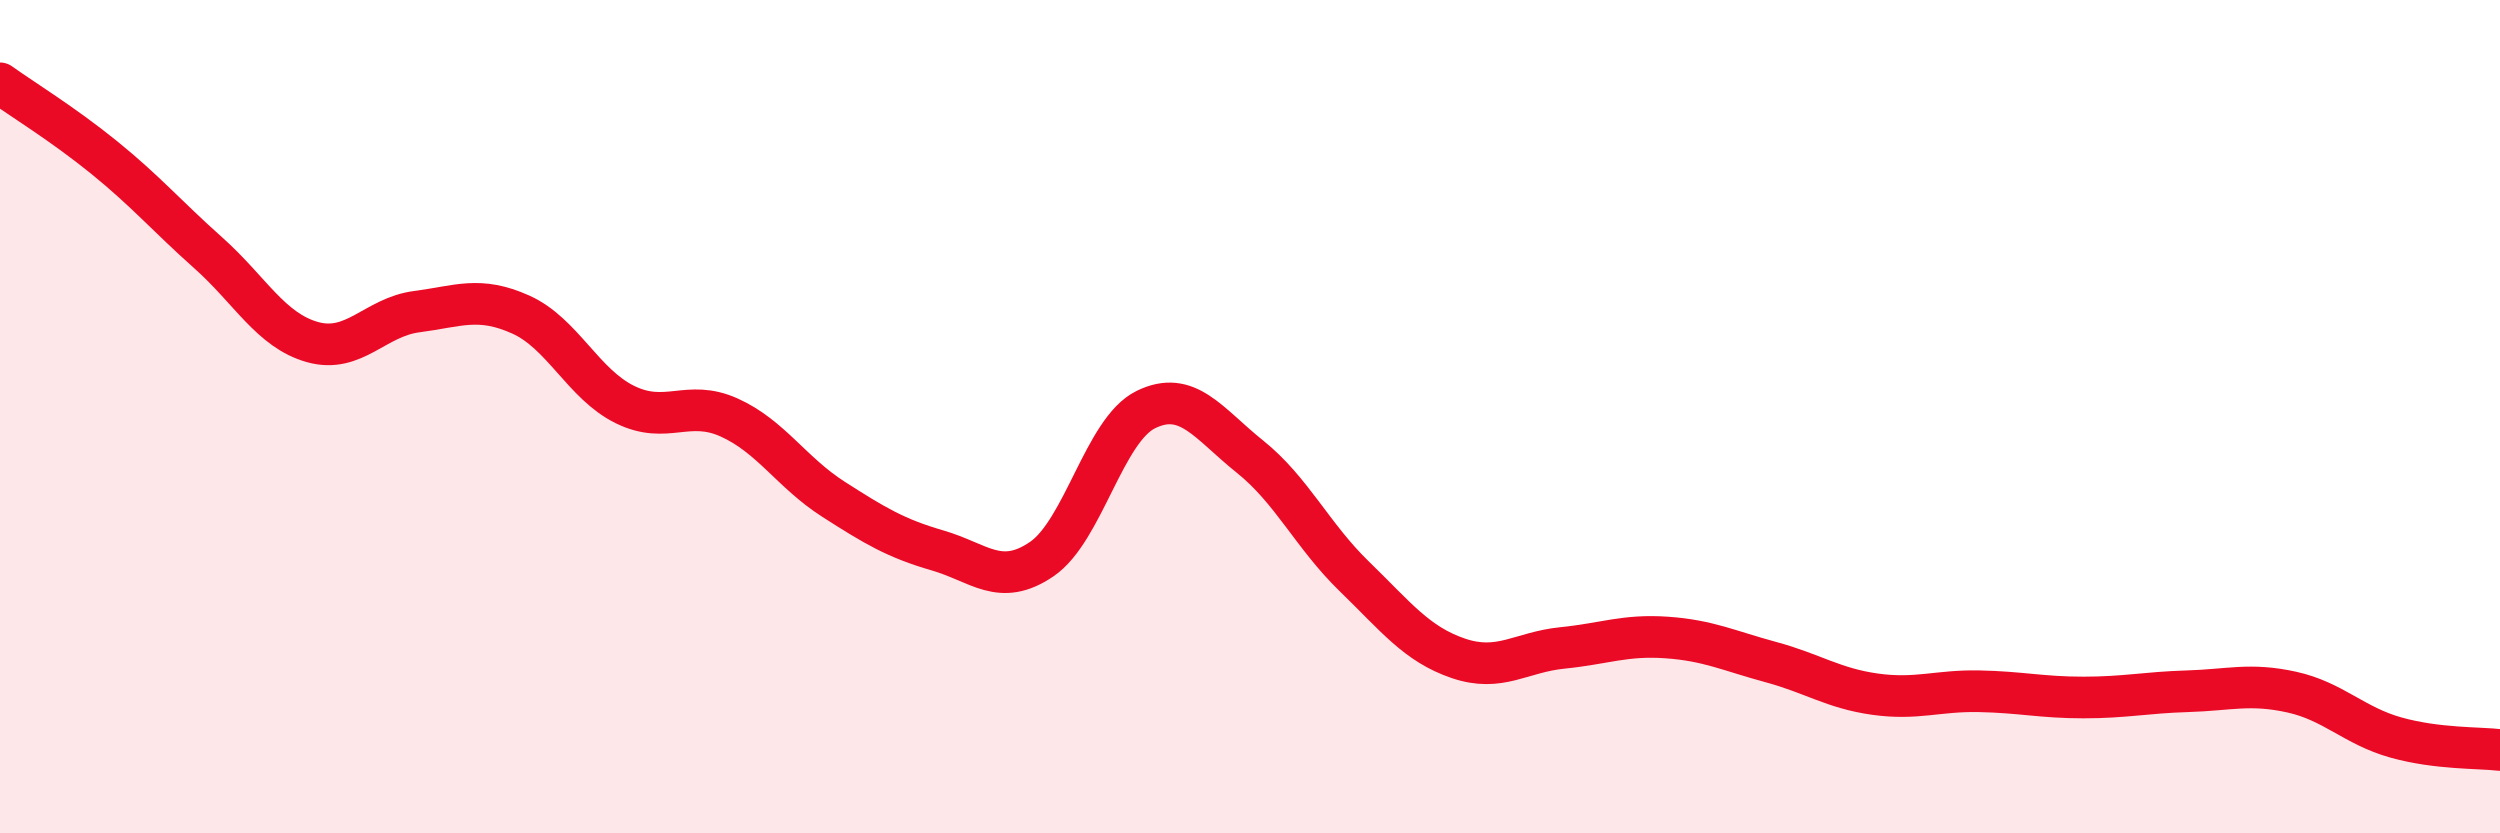
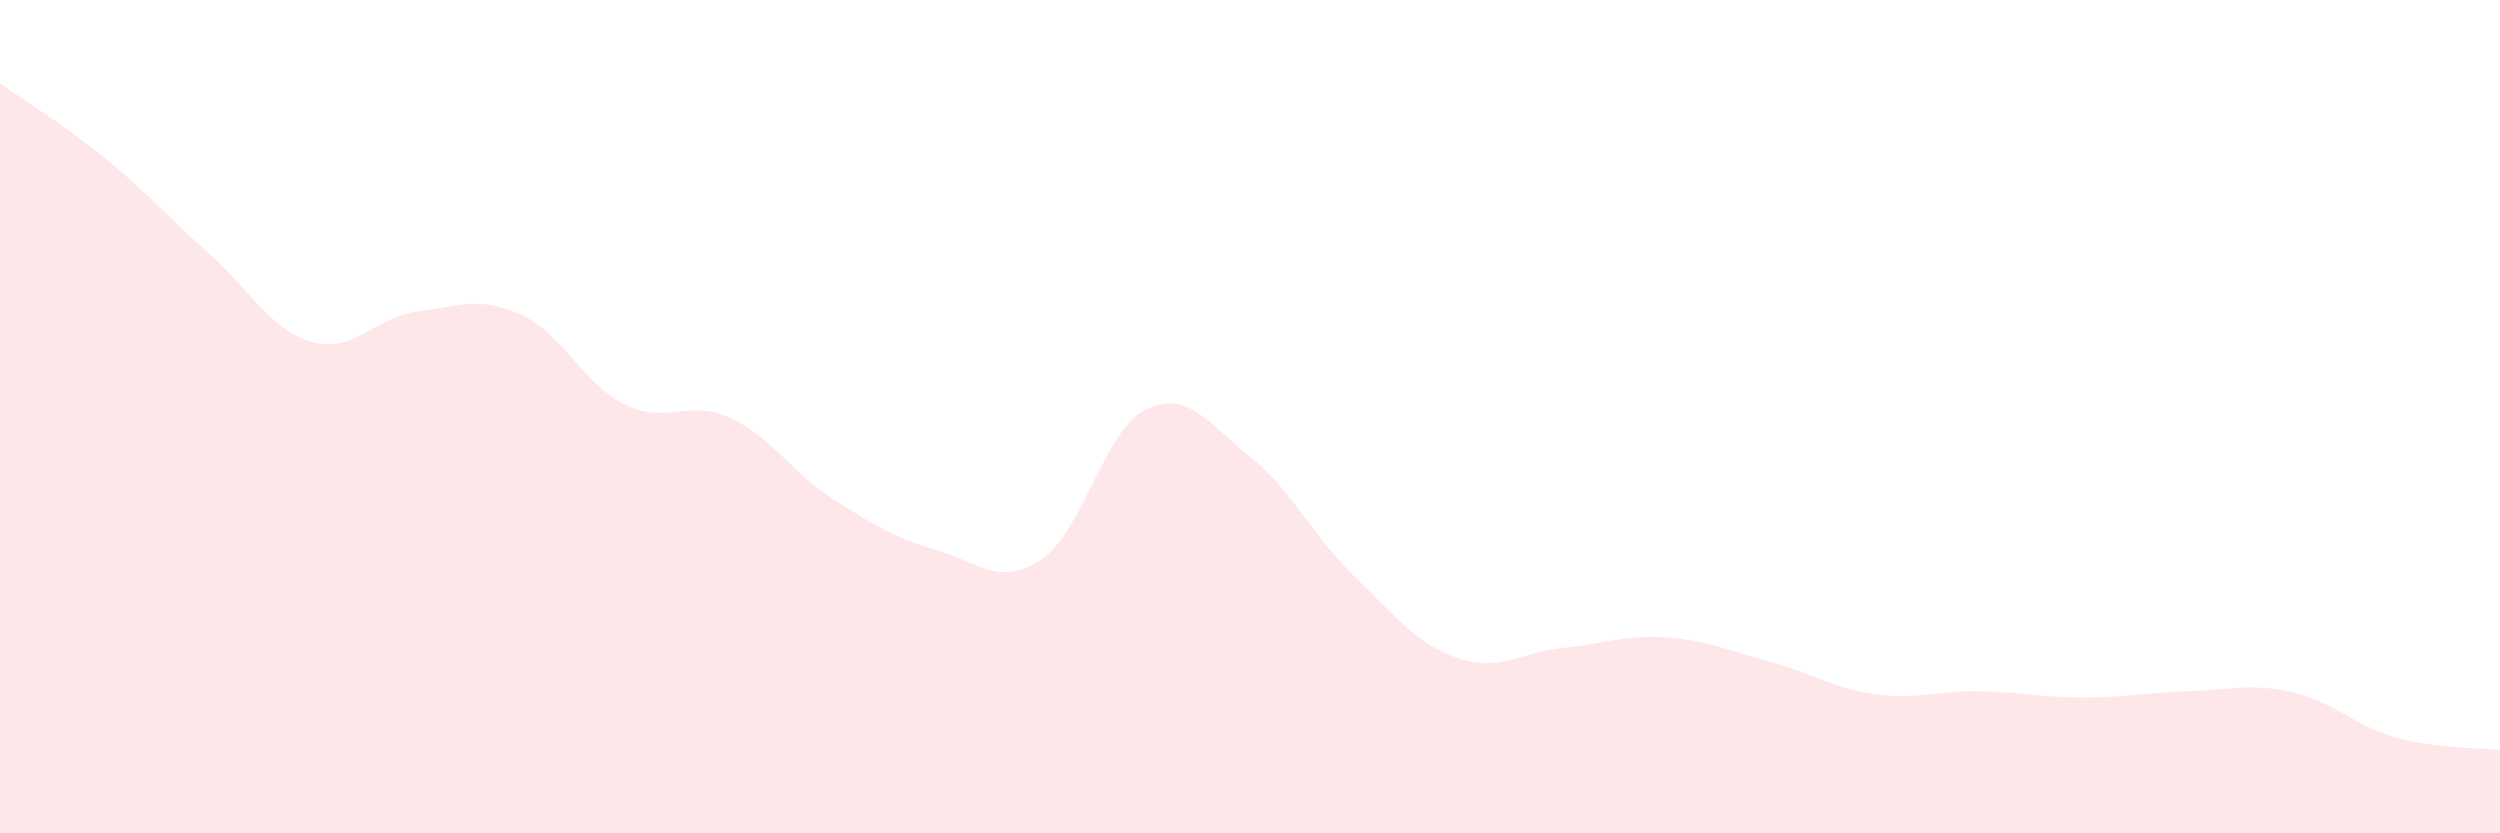
<svg xmlns="http://www.w3.org/2000/svg" width="60" height="20" viewBox="0 0 60 20">
  <path d="M 0,2 C 0.5,2.36 1.5,2.97 2.5,3.78 C 3.5,4.59 4,5.18 5,6.07 C 6,6.96 6.5,7.93 7.5,8.21 C 8.5,8.49 9,7.61 10,7.48 C 11,7.35 11.5,7.1 12.5,7.55 C 13.5,8 14,9.22 15,9.71 C 16,10.2 16.5,9.57 17.5,10.02 C 18.5,10.47 19,11.34 20,11.98 C 21,12.62 21.5,12.92 22.5,13.21 C 23.5,13.5 24,14.1 25,13.42 C 26,12.74 26.5,10.32 27.5,9.83 C 28.5,9.34 29,10.16 30,10.96 C 31,11.76 31.5,12.86 32.5,13.83 C 33.5,14.8 34,15.46 35,15.8 C 36,16.14 36.5,15.65 37.5,15.55 C 38.5,15.45 39,15.23 40,15.3 C 41,15.37 41.5,15.62 42.5,15.89 C 43.5,16.16 44,16.52 45,16.66 C 46,16.8 46.5,16.57 47.5,16.59 C 48.5,16.61 49,16.74 50,16.74 C 51,16.74 51.5,16.62 52.5,16.59 C 53.5,16.56 54,16.39 55,16.61 C 56,16.83 56.5,17.42 57.5,17.7 C 58.5,17.98 59.5,17.94 60,18L60 20L0 20Z" fill="#EB0A25" opacity="0.1" stroke-linecap="round" stroke-linejoin="round" />
-   <path d="M 0,2 C 0.5,2.36 1.5,2.97 2.5,3.78 C 3.5,4.59 4,5.18 5,6.07 C 6,6.96 6.5,7.93 7.5,8.21 C 8.5,8.49 9,7.61 10,7.48 C 11,7.35 11.5,7.1 12.5,7.55 C 13.5,8 14,9.22 15,9.71 C 16,10.2 16.5,9.57 17.5,10.02 C 18.5,10.47 19,11.34 20,11.98 C 21,12.62 21.5,12.92 22.5,13.21 C 23.5,13.5 24,14.1 25,13.42 C 26,12.74 26.5,10.32 27.5,9.83 C 28.5,9.34 29,10.16 30,10.96 C 31,11.76 31.5,12.86 32.5,13.83 C 33.5,14.8 34,15.46 35,15.8 C 36,16.14 36.5,15.65 37.5,15.55 C 38.5,15.45 39,15.23 40,15.3 C 41,15.37 41.5,15.62 42.5,15.89 C 43.5,16.16 44,16.52 45,16.66 C 46,16.8 46.5,16.57 47.5,16.59 C 48.5,16.61 49,16.74 50,16.74 C 51,16.74 51.5,16.62 52.5,16.59 C 53.5,16.56 54,16.39 55,16.61 C 56,16.83 56.5,17.42 57.5,17.7 C 58.5,17.98 59.5,17.94 60,18" stroke="#EB0A25" stroke-width="1" fill="none" stroke-linecap="round" stroke-linejoin="round" />
</svg>